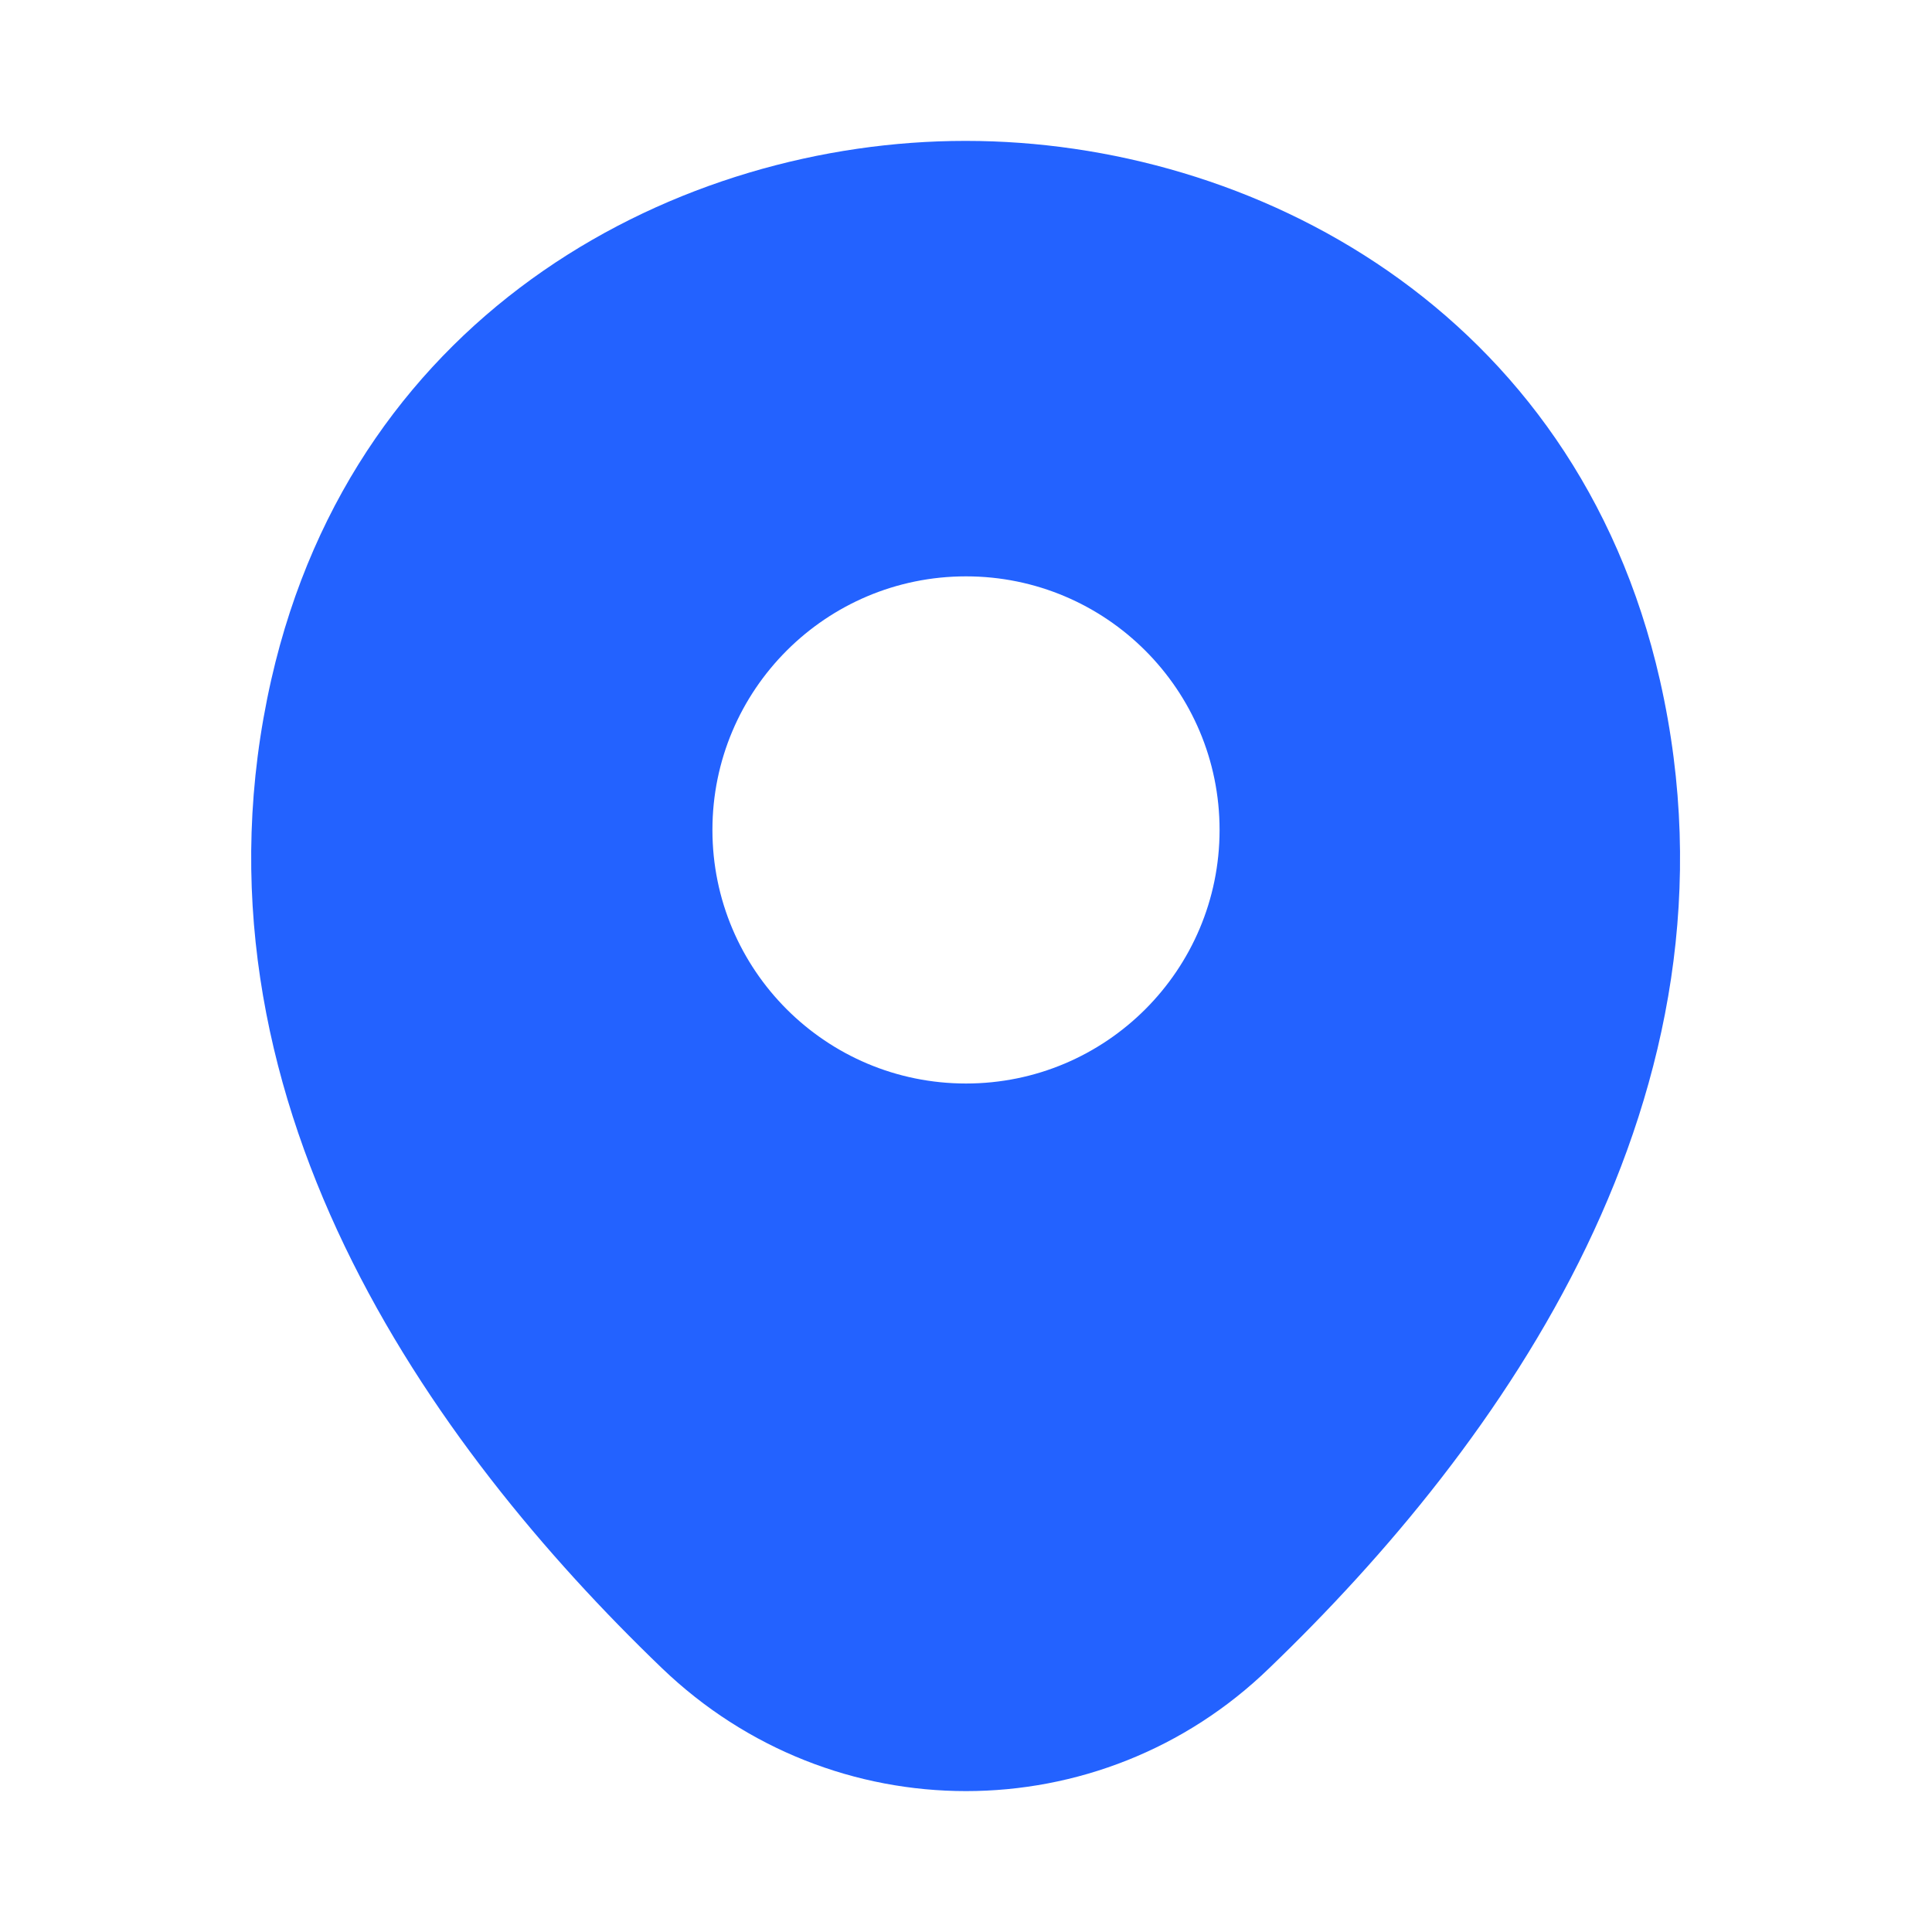
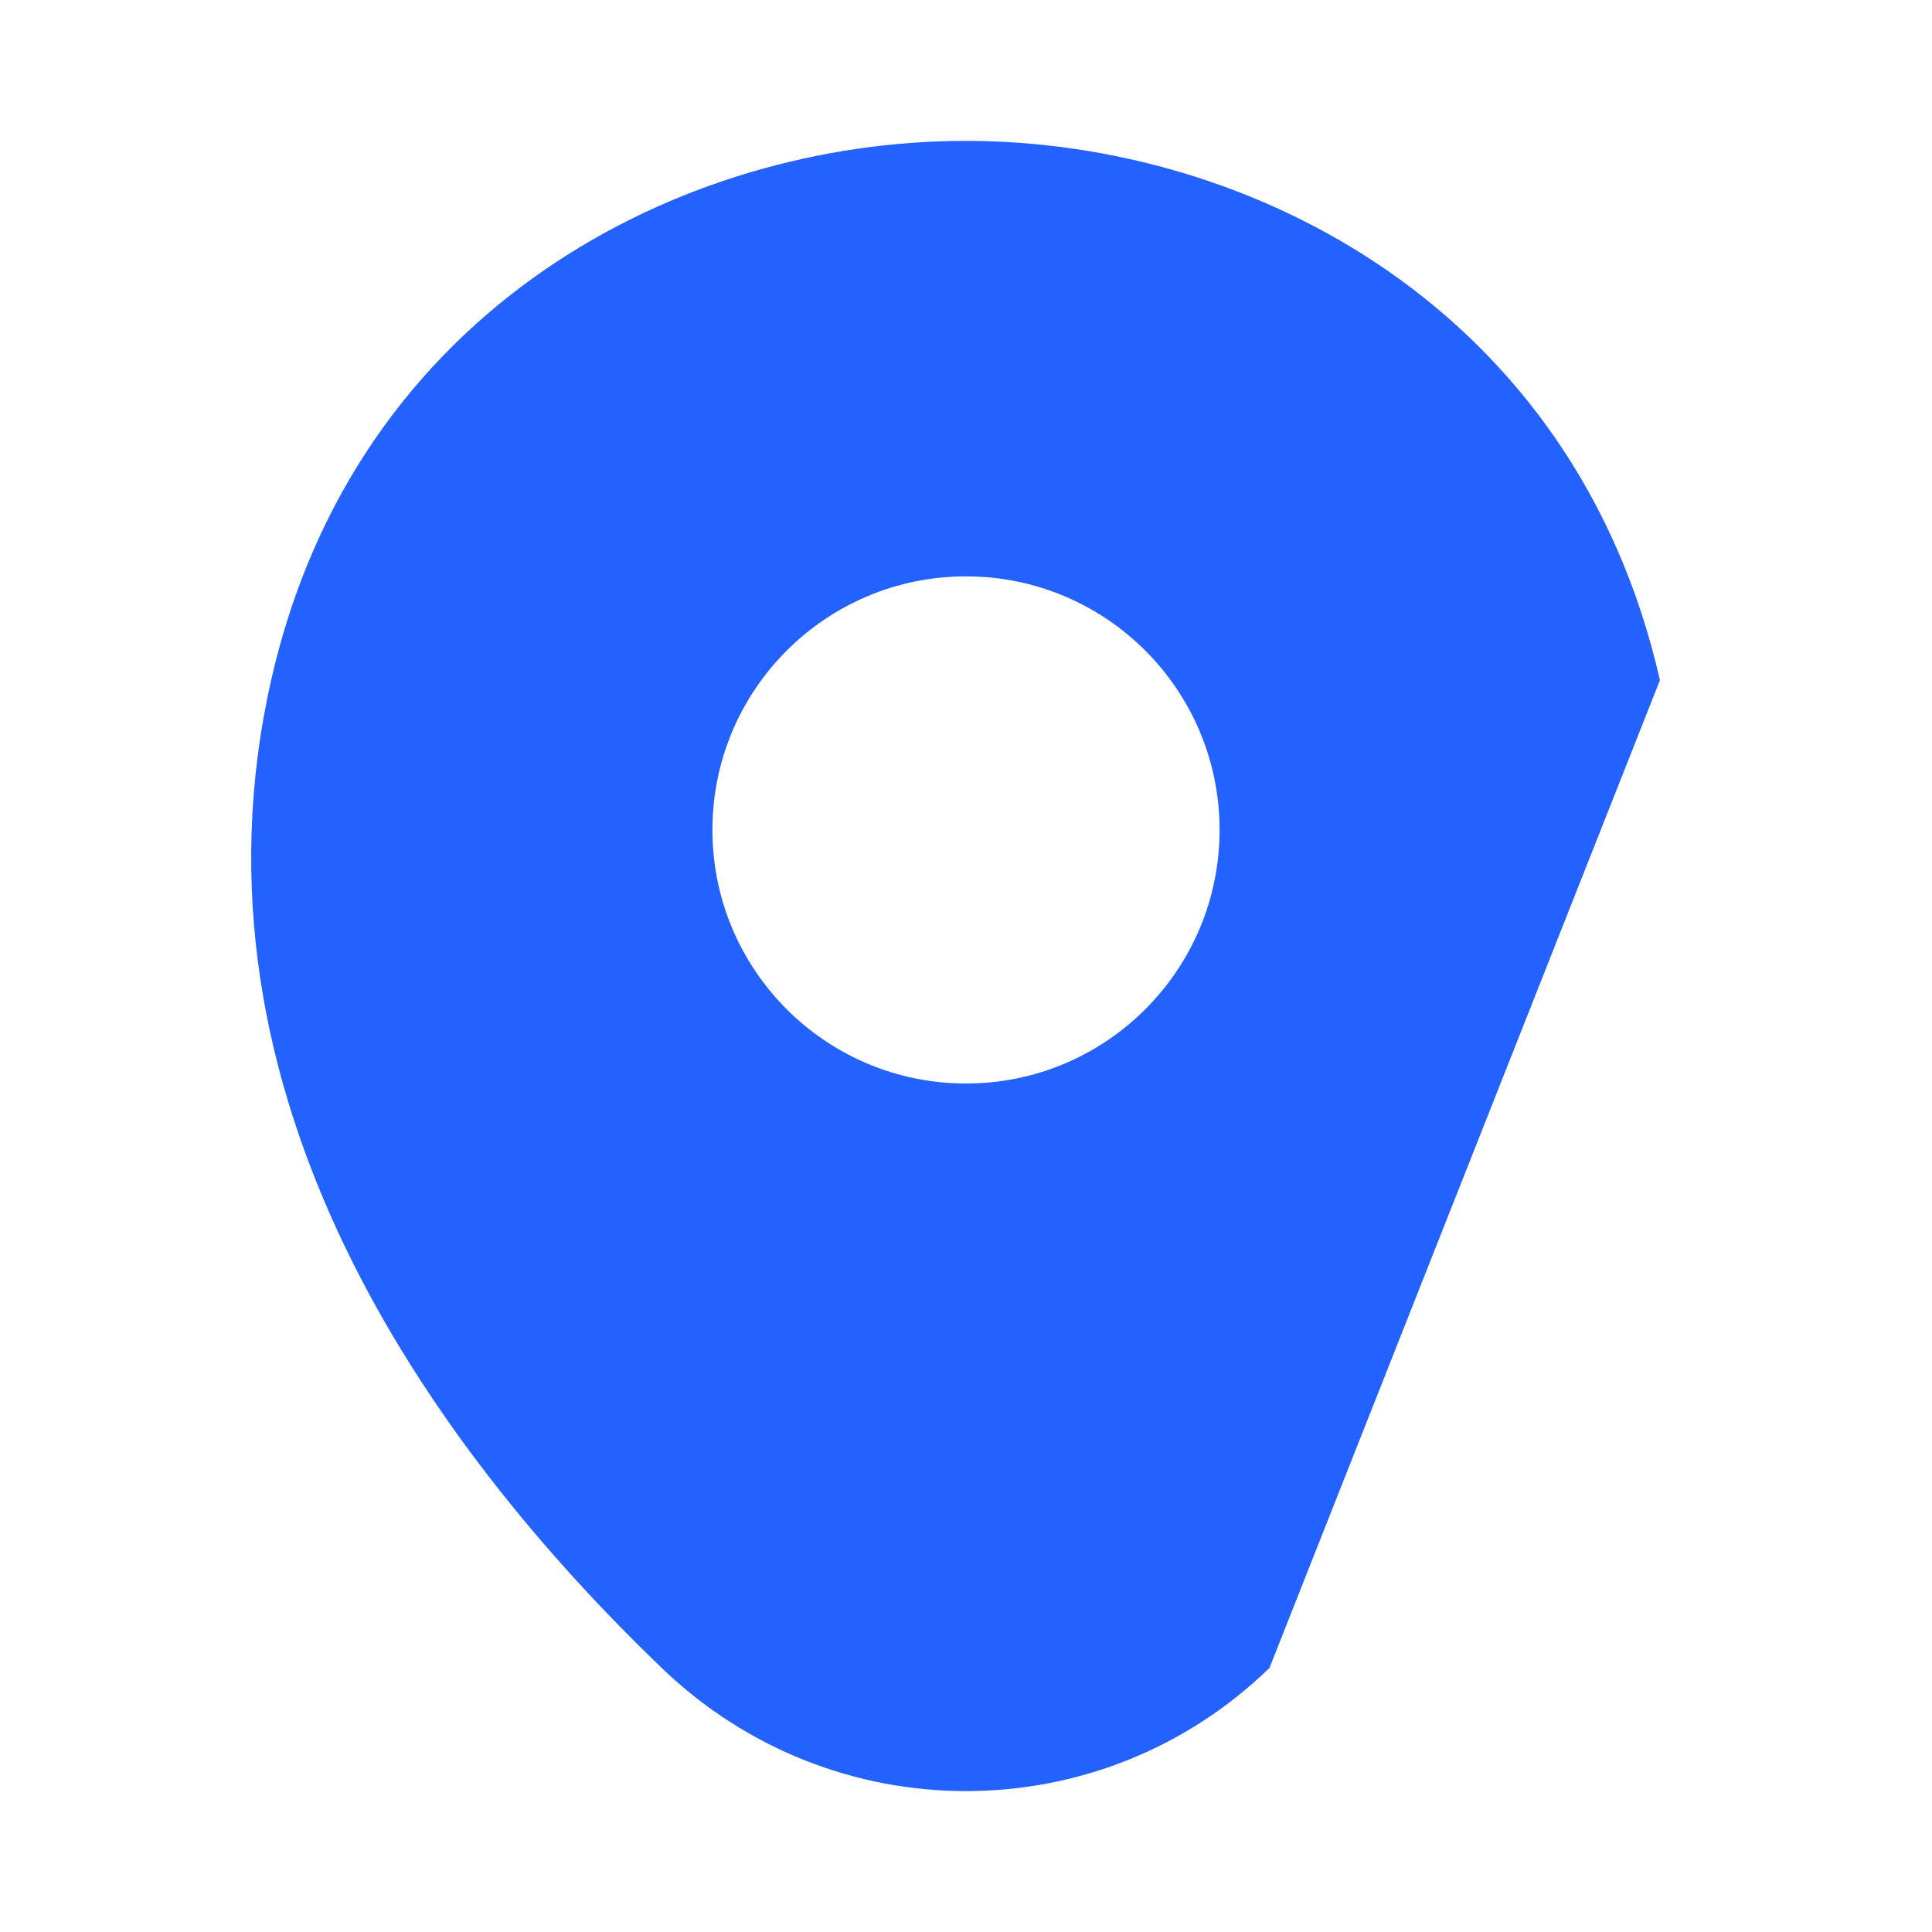
<svg xmlns="http://www.w3.org/2000/svg" width="28" height="28" viewBox="0 0 28 28" fill="none">
-   <path d="M24.057 9.858C22.832 4.468 18.13 2.042 14 2.042C14 2.042 14 2.042 13.988 2.042C9.87 2.042 5.157 4.457 3.932 9.847C2.567 15.867 6.253 20.965 9.59 24.173C10.827 25.363 12.413 25.958 14 25.958C15.587 25.958 17.173 25.363 18.398 24.173C21.735 20.965 25.422 15.878 24.057 9.858ZM14 15.703C11.97 15.703 10.325 14.058 10.325 12.028C10.325 9.998 11.97 8.353 14 8.353C16.03 8.353 17.675 9.998 17.675 12.028C17.675 14.058 16.03 15.703 14 15.703Z" fill="#2362FF" />
+   <path d="M24.057 9.858C22.832 4.468 18.13 2.042 14 2.042C14 2.042 14 2.042 13.988 2.042C9.87 2.042 5.157 4.457 3.932 9.847C2.567 15.867 6.253 20.965 9.59 24.173C10.827 25.363 12.413 25.958 14 25.958C15.587 25.958 17.173 25.363 18.398 24.173ZM14 15.703C11.97 15.703 10.325 14.058 10.325 12.028C10.325 9.998 11.97 8.353 14 8.353C16.03 8.353 17.675 9.998 17.675 12.028C17.675 14.058 16.03 15.703 14 15.703Z" fill="#2362FF" />
</svg>